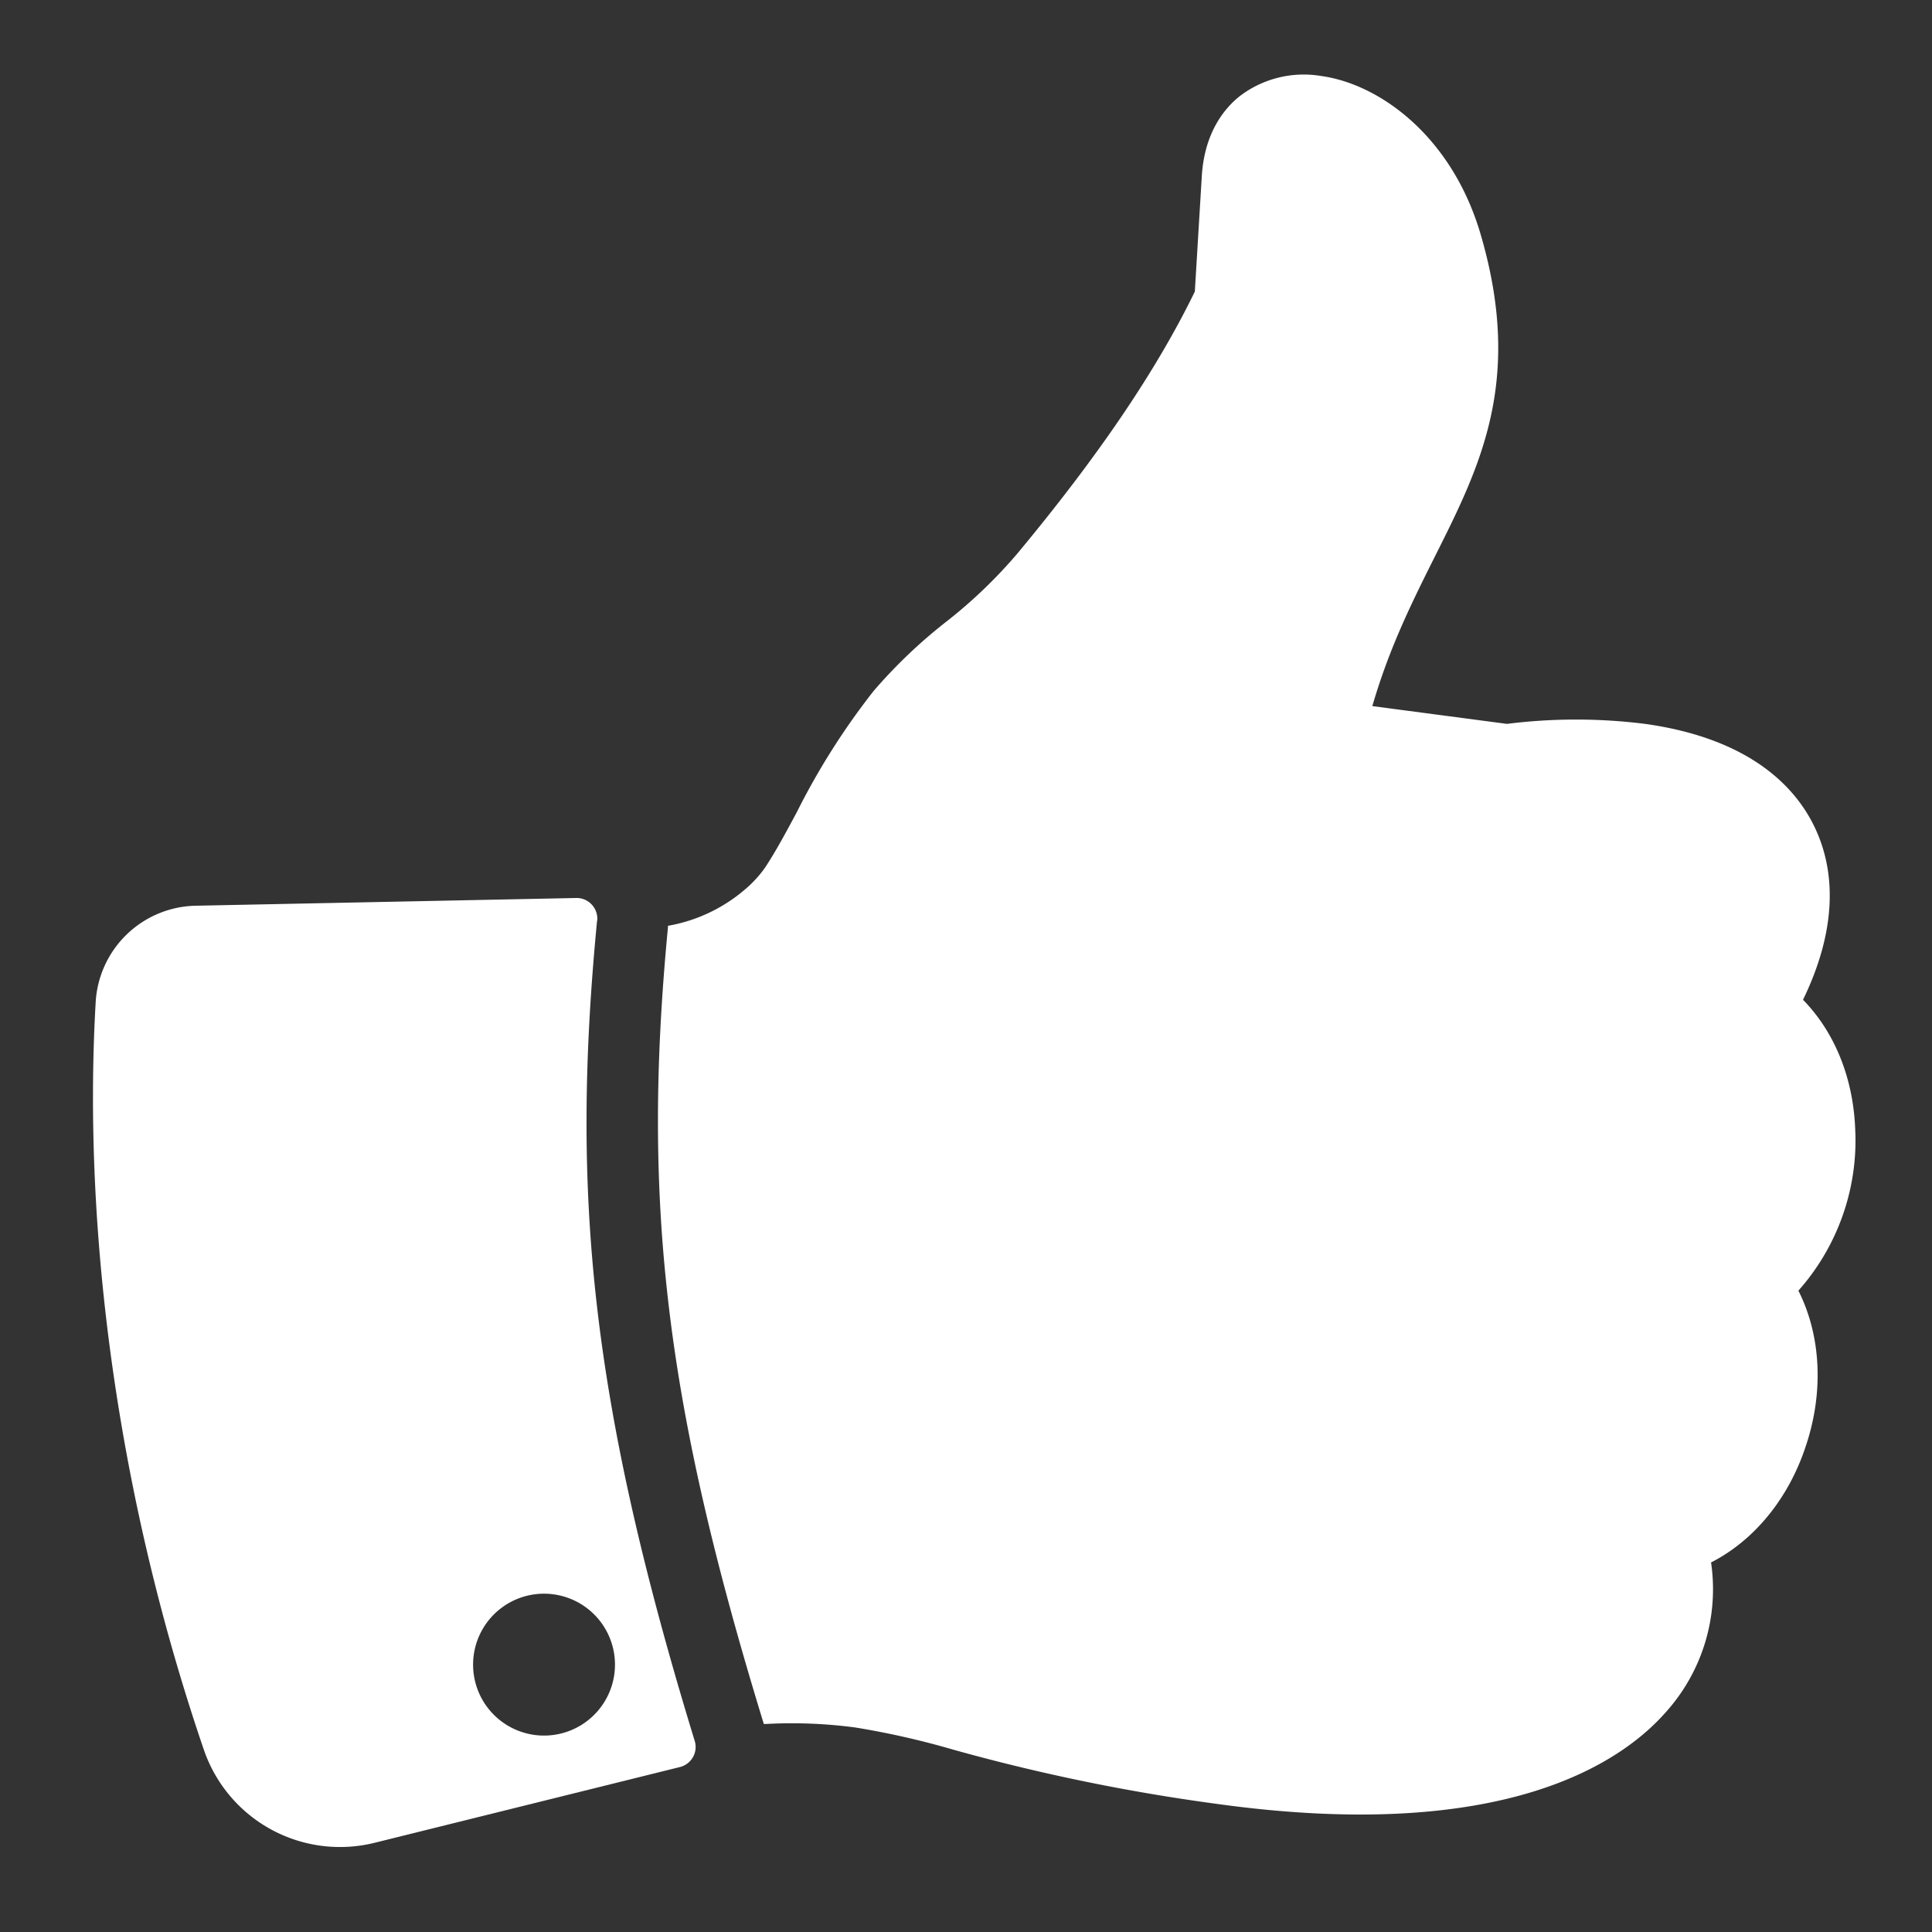
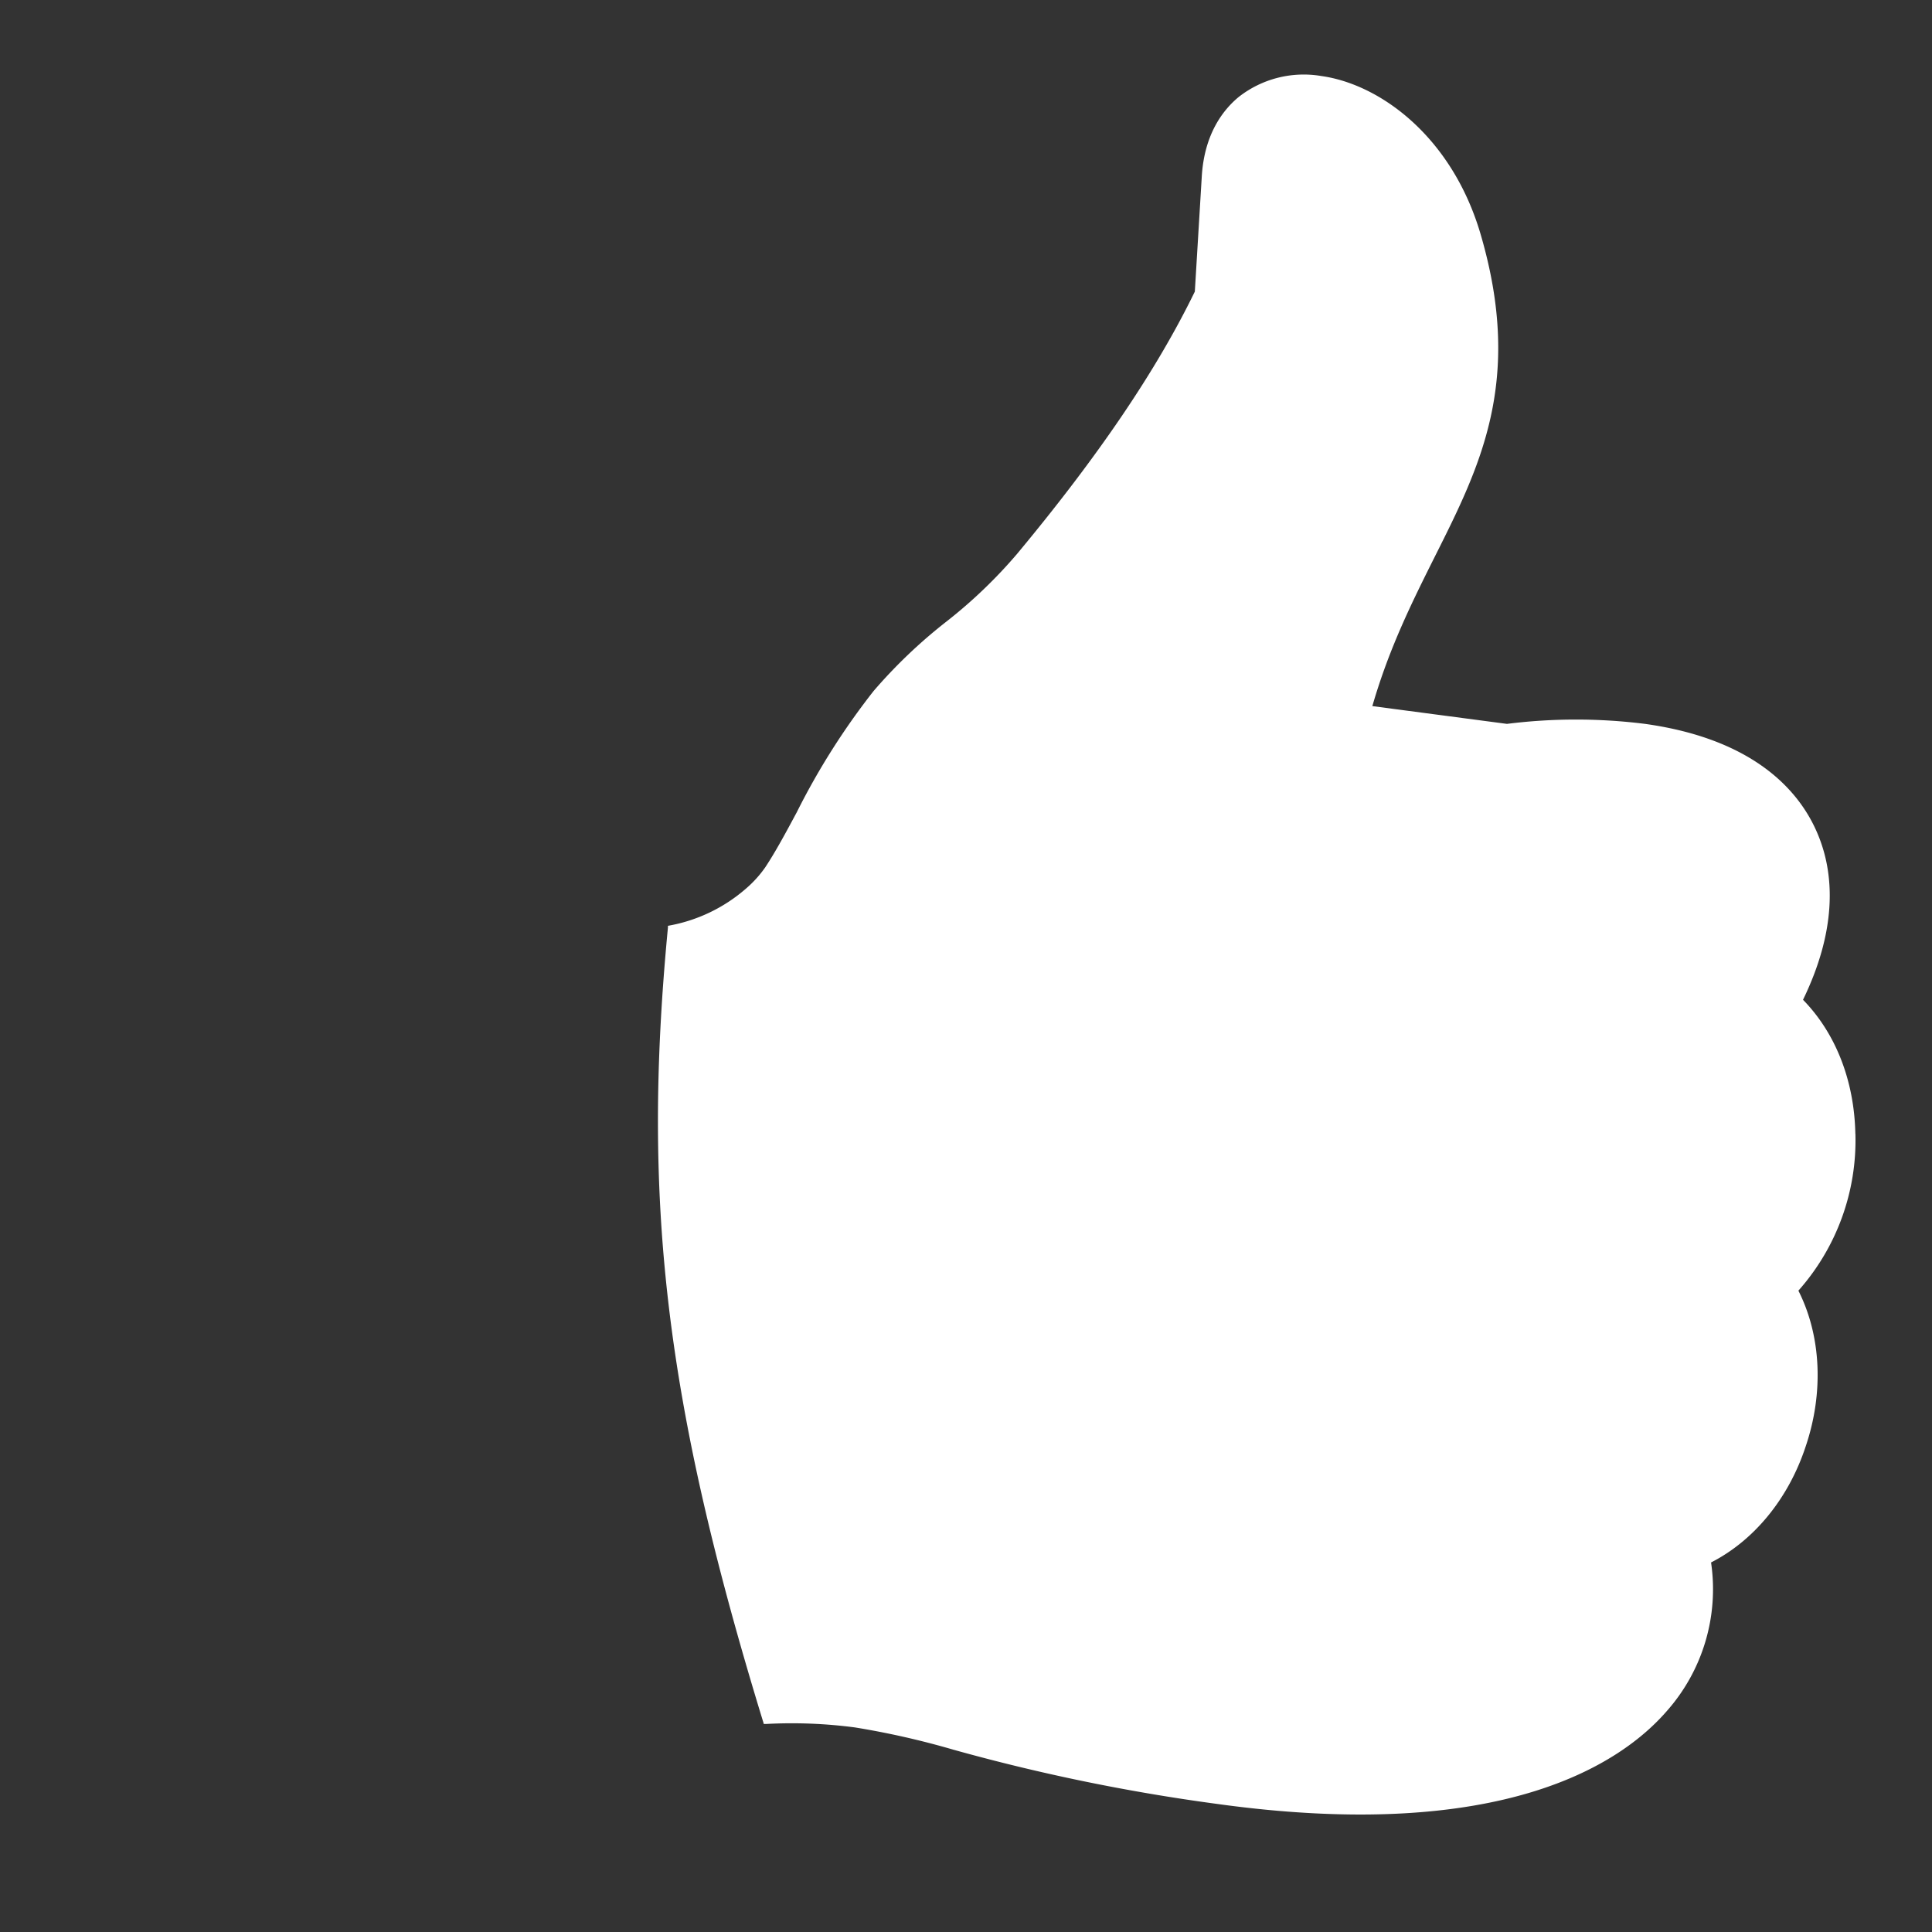
<svg xmlns="http://www.w3.org/2000/svg" id="Layer_1" data-name="Layer 1" viewBox="0 0 250 250">
  <rect x="0" y="0" width="250" height="250" fill="#333333" stroke="none" />
  <defs>
    <style>.cls-1{fill:#fff;}</style>
  </defs>
  <title>mmc_thumbs_up</title>
  <path class="cls-1" d="M240.08,146.66c-.15-6.9-2.58-13-6.77-17.29,4.08-8.4,4.56-16.16,1.39-22.57-2.44-4.94-8.21-11.23-21.83-13.13a71.65,71.65,0,0,0-17.87,0l-17.42-2.3c2.2-7.6,5.21-13.59,8.12-19.41,5.83-11.62,11.35-22.6,6-41.27C188.06,17.79,178.64,10.91,171,9.84a13.65,13.65,0,0,0-10.69,2.69c-2,1.64-4.47,4.76-4.8,10.3l-.9,14.9c-5,10.28-12.56,21.39-23,33.94a63.17,63.17,0,0,1-9.13,8.75,66.09,66.09,0,0,0-9.44,9,92.11,92.11,0,0,0-9.94,15.69c-1.41,2.63-2.74,5.1-4.07,7.11A14.64,14.64,0,0,1,96.51,115a20.79,20.79,0,0,1-10.08,4.8c0,.07,0,.16,0,.23-3.41,35.6-.31,61.49,12.27,102.6a3.81,3.81,0,0,1,.13.45l.32,0a62.29,62.29,0,0,1,11.49.45,106.23,106.23,0,0,1,12.73,2.88,250.67,250.67,0,0,0,34,7c37.15,5.17,52.45-5.27,58.27-11.95a23.78,23.78,0,0,0,5.77-19.28c5.5-2.8,10-8.19,12.24-15,2.37-7,2-14.35-.94-20.17a29.27,29.27,0,0,0,7.38-20.27" />
-   <path class="cls-1" d="M79.49,216.67a9.18,9.18,0,1,1-7.83-10.36,9.18,9.18,0,0,1,7.83,10.36m-2.21-97.53a2.69,2.69,0,0,0-.7-2.08,2.66,2.66,0,0,0-2-.86l-49.25,1a13.24,13.24,0,0,0-12.95,12.49c-1.71,29.79,2.89,64.24,14,96.73A18.62,18.62,0,0,0,48.5,238.45L88,228.65a2.69,2.69,0,0,0,1.67-1.28,2.65,2.65,0,0,0,.23-2.08c-13.64-44.54-16-71.15-12.64-106.15" />
</svg>